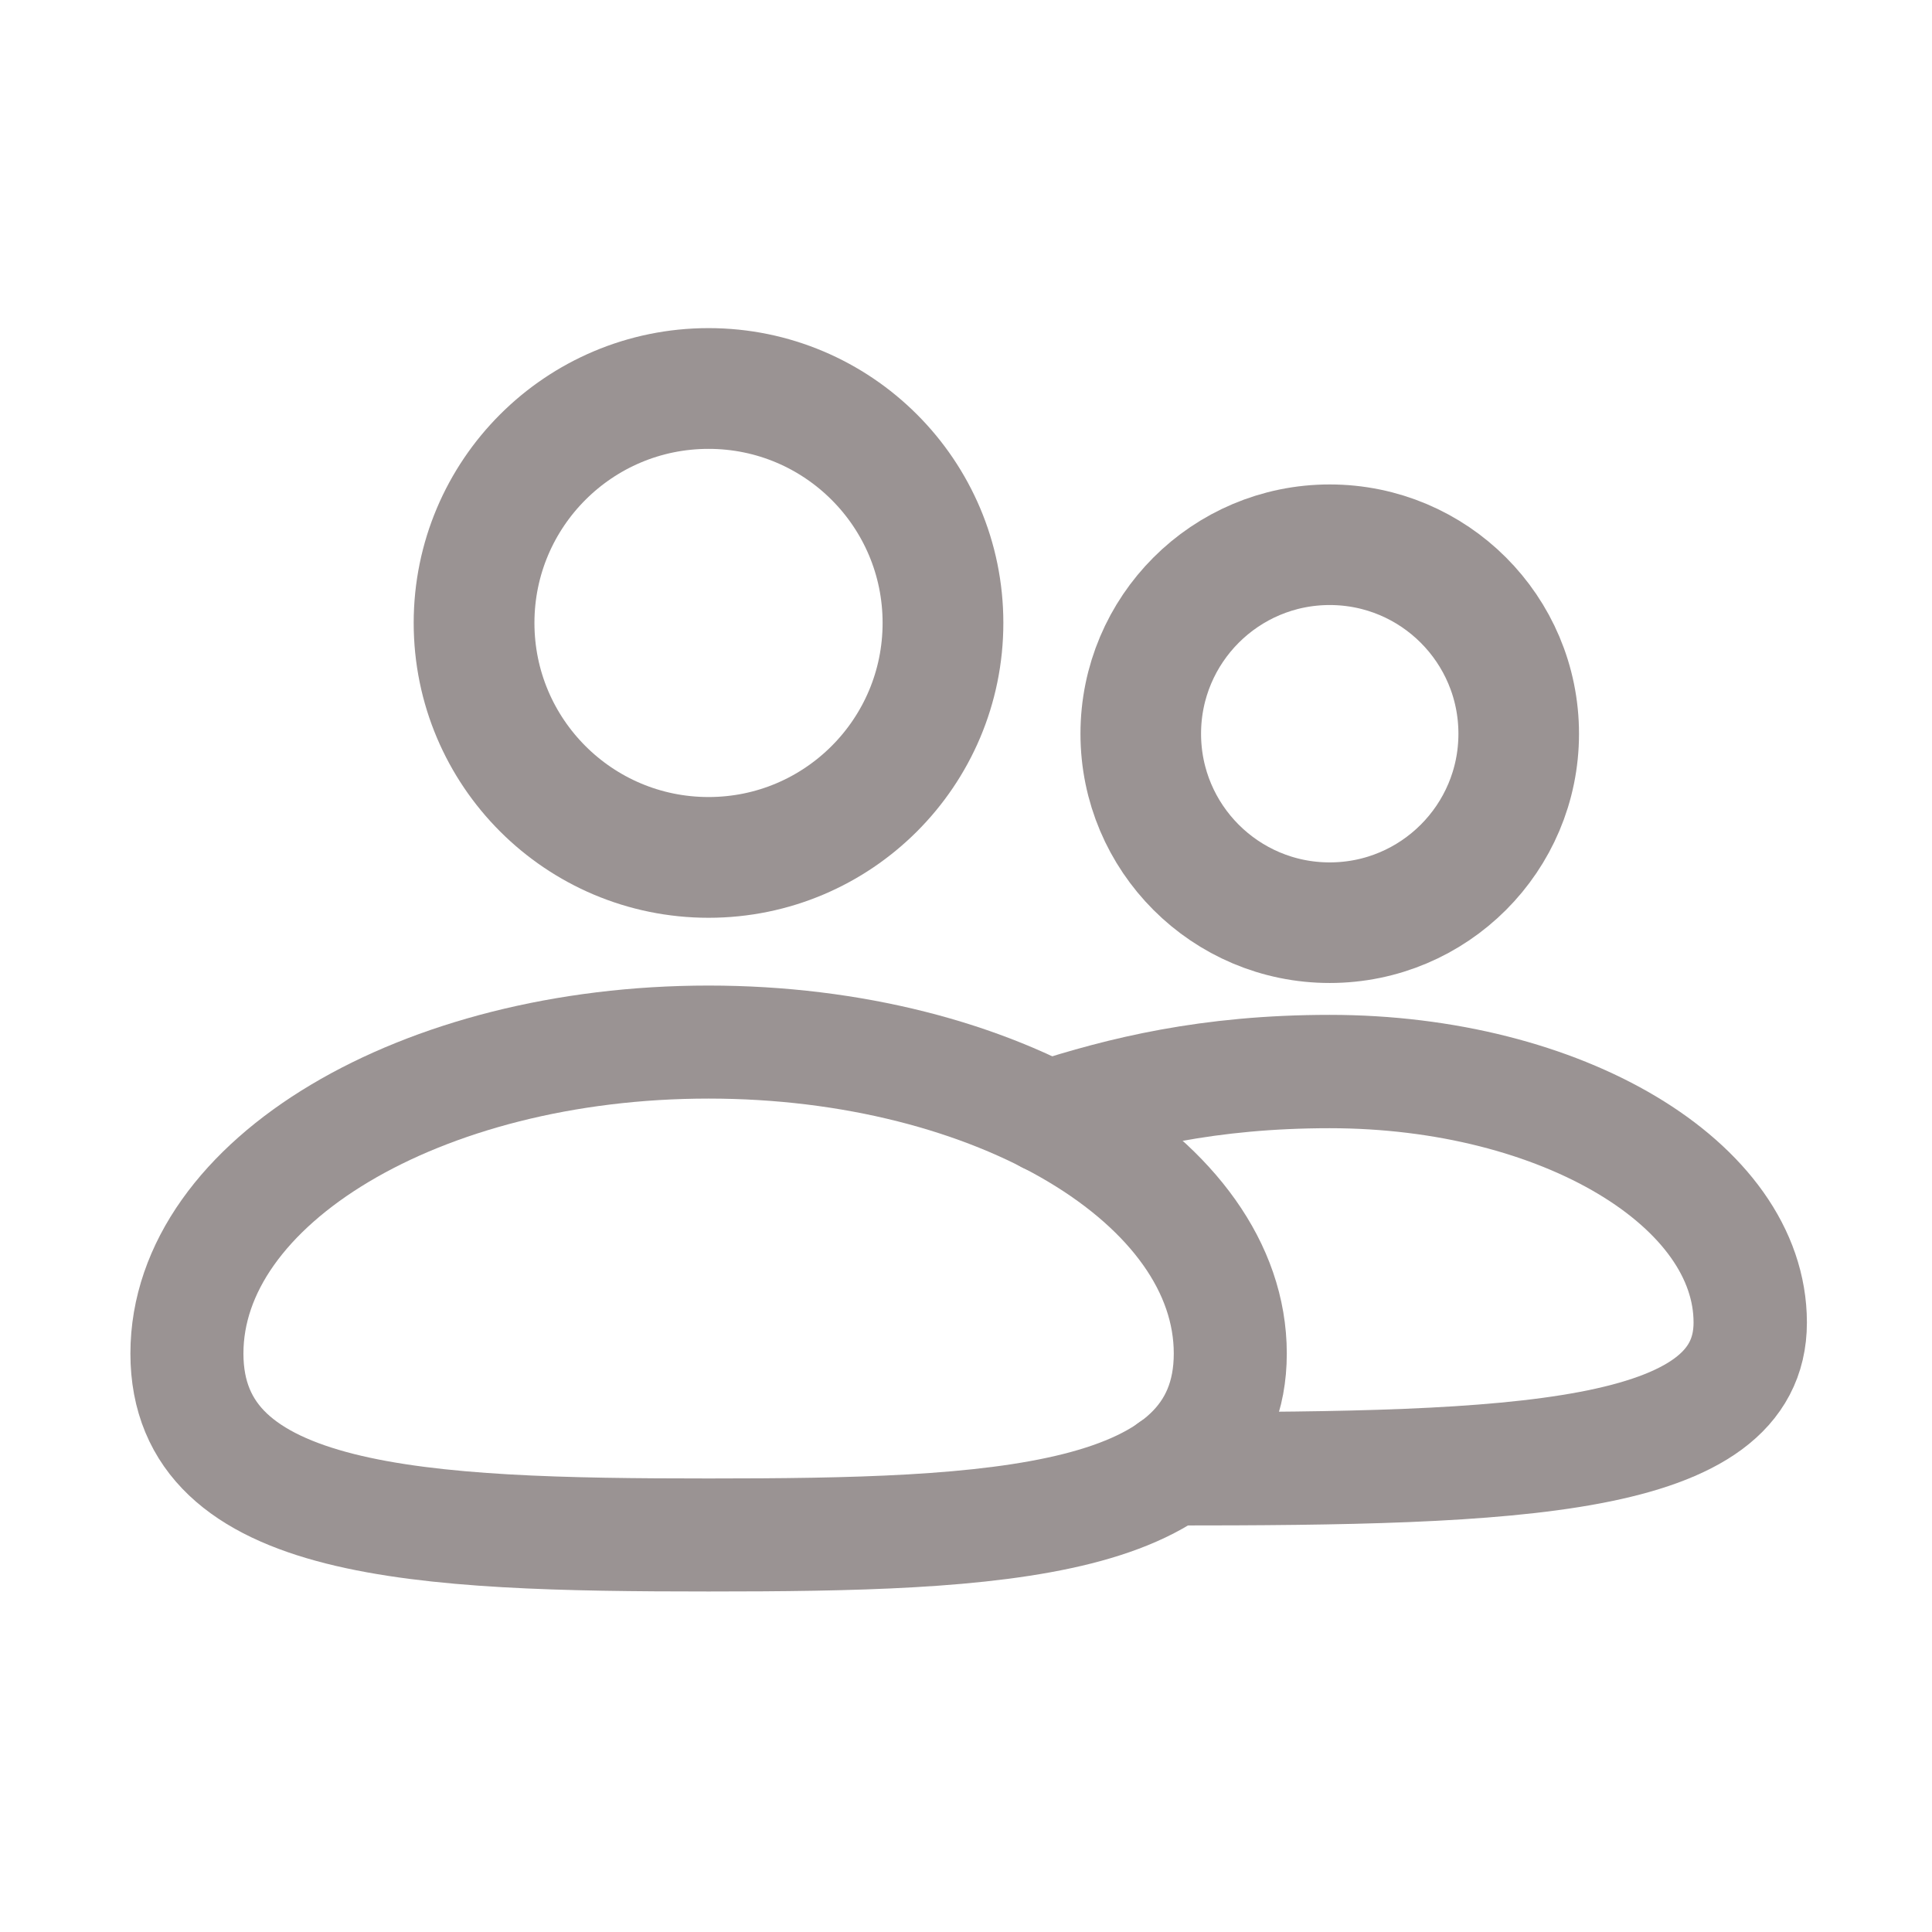
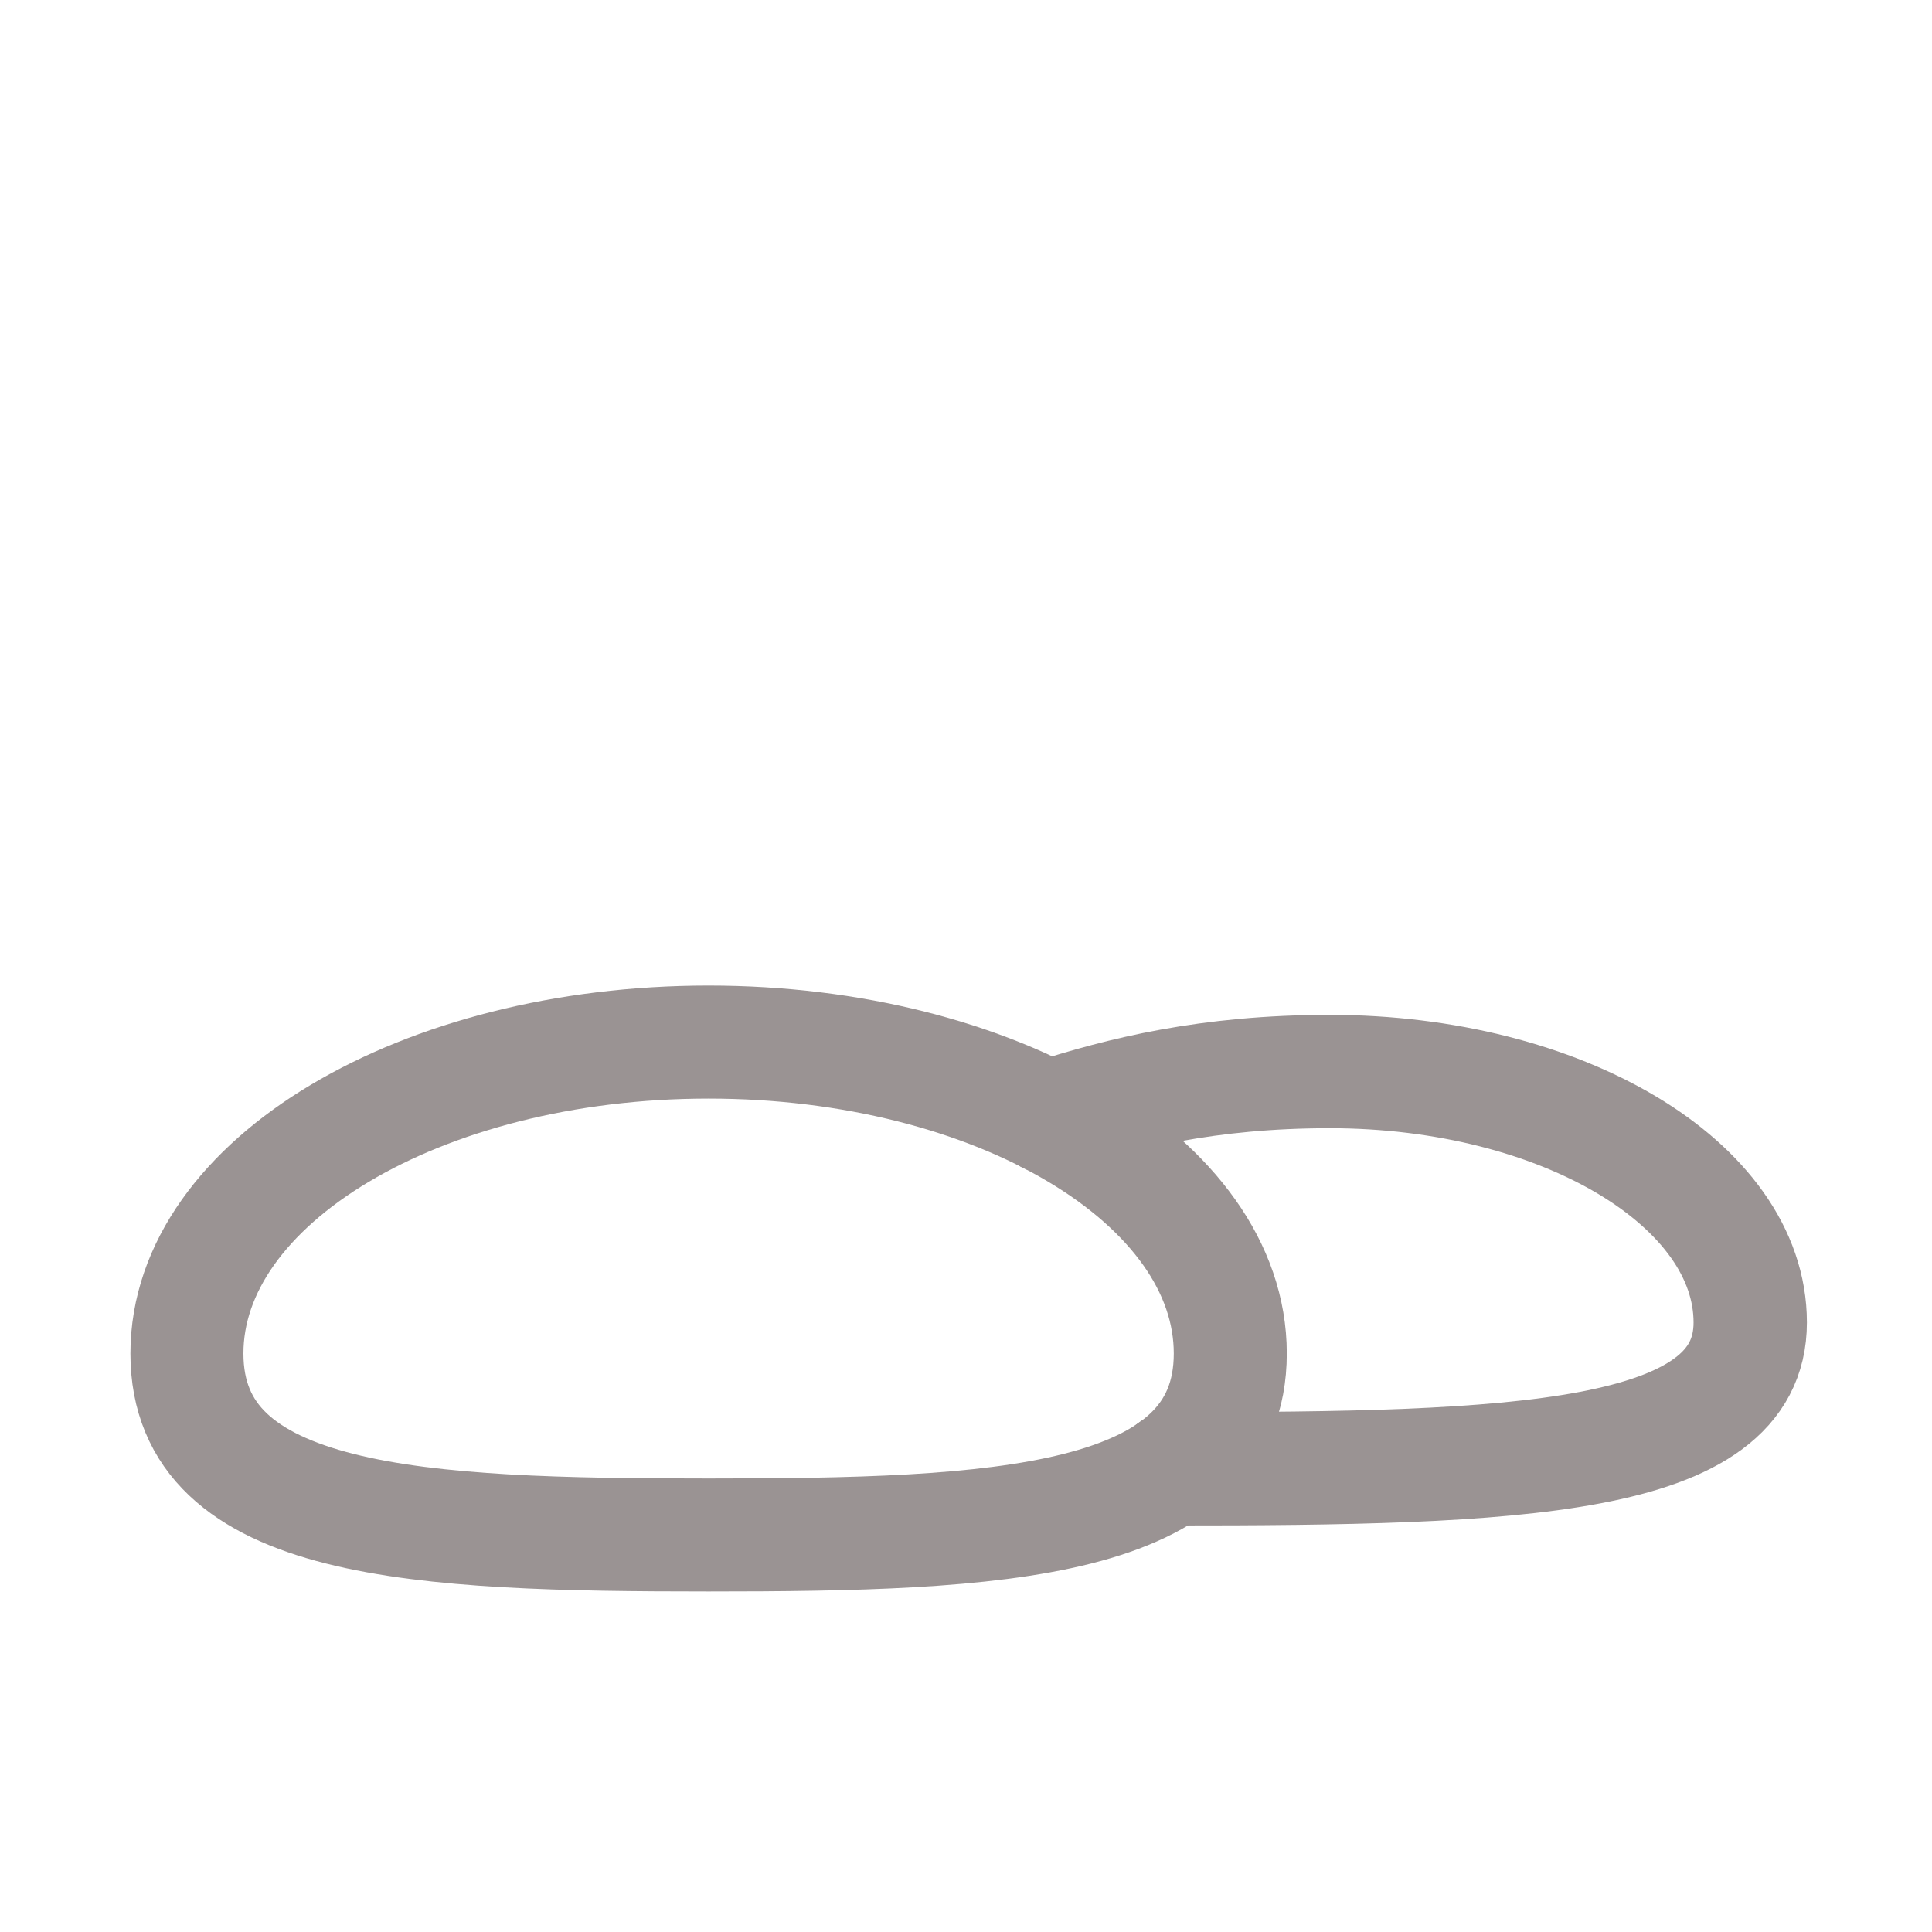
<svg xmlns="http://www.w3.org/2000/svg" width="24" height="24" viewBox="0 0 24 24" fill="none">
  <g clip-path="url(#clip0_249_534)">
-     <path d="M8.802 10.651C10.41 10.651 11.714 9.347 11.714 7.738C11.714 6.13 10.41 4.826 8.802 4.826C7.193 4.826 5.889 6.13 5.889 7.738C5.889 9.347 7.193 10.651 8.802 10.651Z" stroke="#9A9393" stroke-width="1.5" stroke-miterlimit="1.5" stroke-linecap="round" stroke-linejoin="round" />
-     <path d="M16.518 11.462C17.815 11.462 18.866 10.411 18.866 9.115C18.866 7.818 17.815 6.767 16.518 6.767C15.222 6.767 14.171 7.818 14.171 9.115C14.171 10.411 15.222 11.462 16.518 11.462Z" stroke="#9A9393" stroke-width="1.498" stroke-miterlimit="1.5" stroke-linecap="round" stroke-linejoin="round" />
    <path fill-rule="evenodd" clip-rule="evenodd" d="M8.802 12.945C12.379 12.945 15.283 14.679 15.283 16.814C15.283 18.949 12.379 19.068 8.802 19.068C5.225 19.068 2.322 18.949 2.322 16.814C2.322 14.679 5.225 12.945 8.802 12.945Z" stroke="#9A9393" stroke-width="1.404" stroke-miterlimit="1.5" stroke-linecap="round" stroke-linejoin="round" />
    <path d="M13.018 13.876C13.933 13.581 15.007 13.311 16.518 13.311C19.401 13.311 21.742 14.709 21.742 16.429C21.742 18.15 18.834 18.246 14.554 18.246" stroke="#9A9393" stroke-width="1.408" stroke-miterlimit="1.5" stroke-linecap="round" stroke-linejoin="round" />
  </g>
  <defs>
    <clipPath id="clip0_249_534">
      <rect width="24" height="24" fill="white" />
    </clipPath>
  </defs>
</svg>